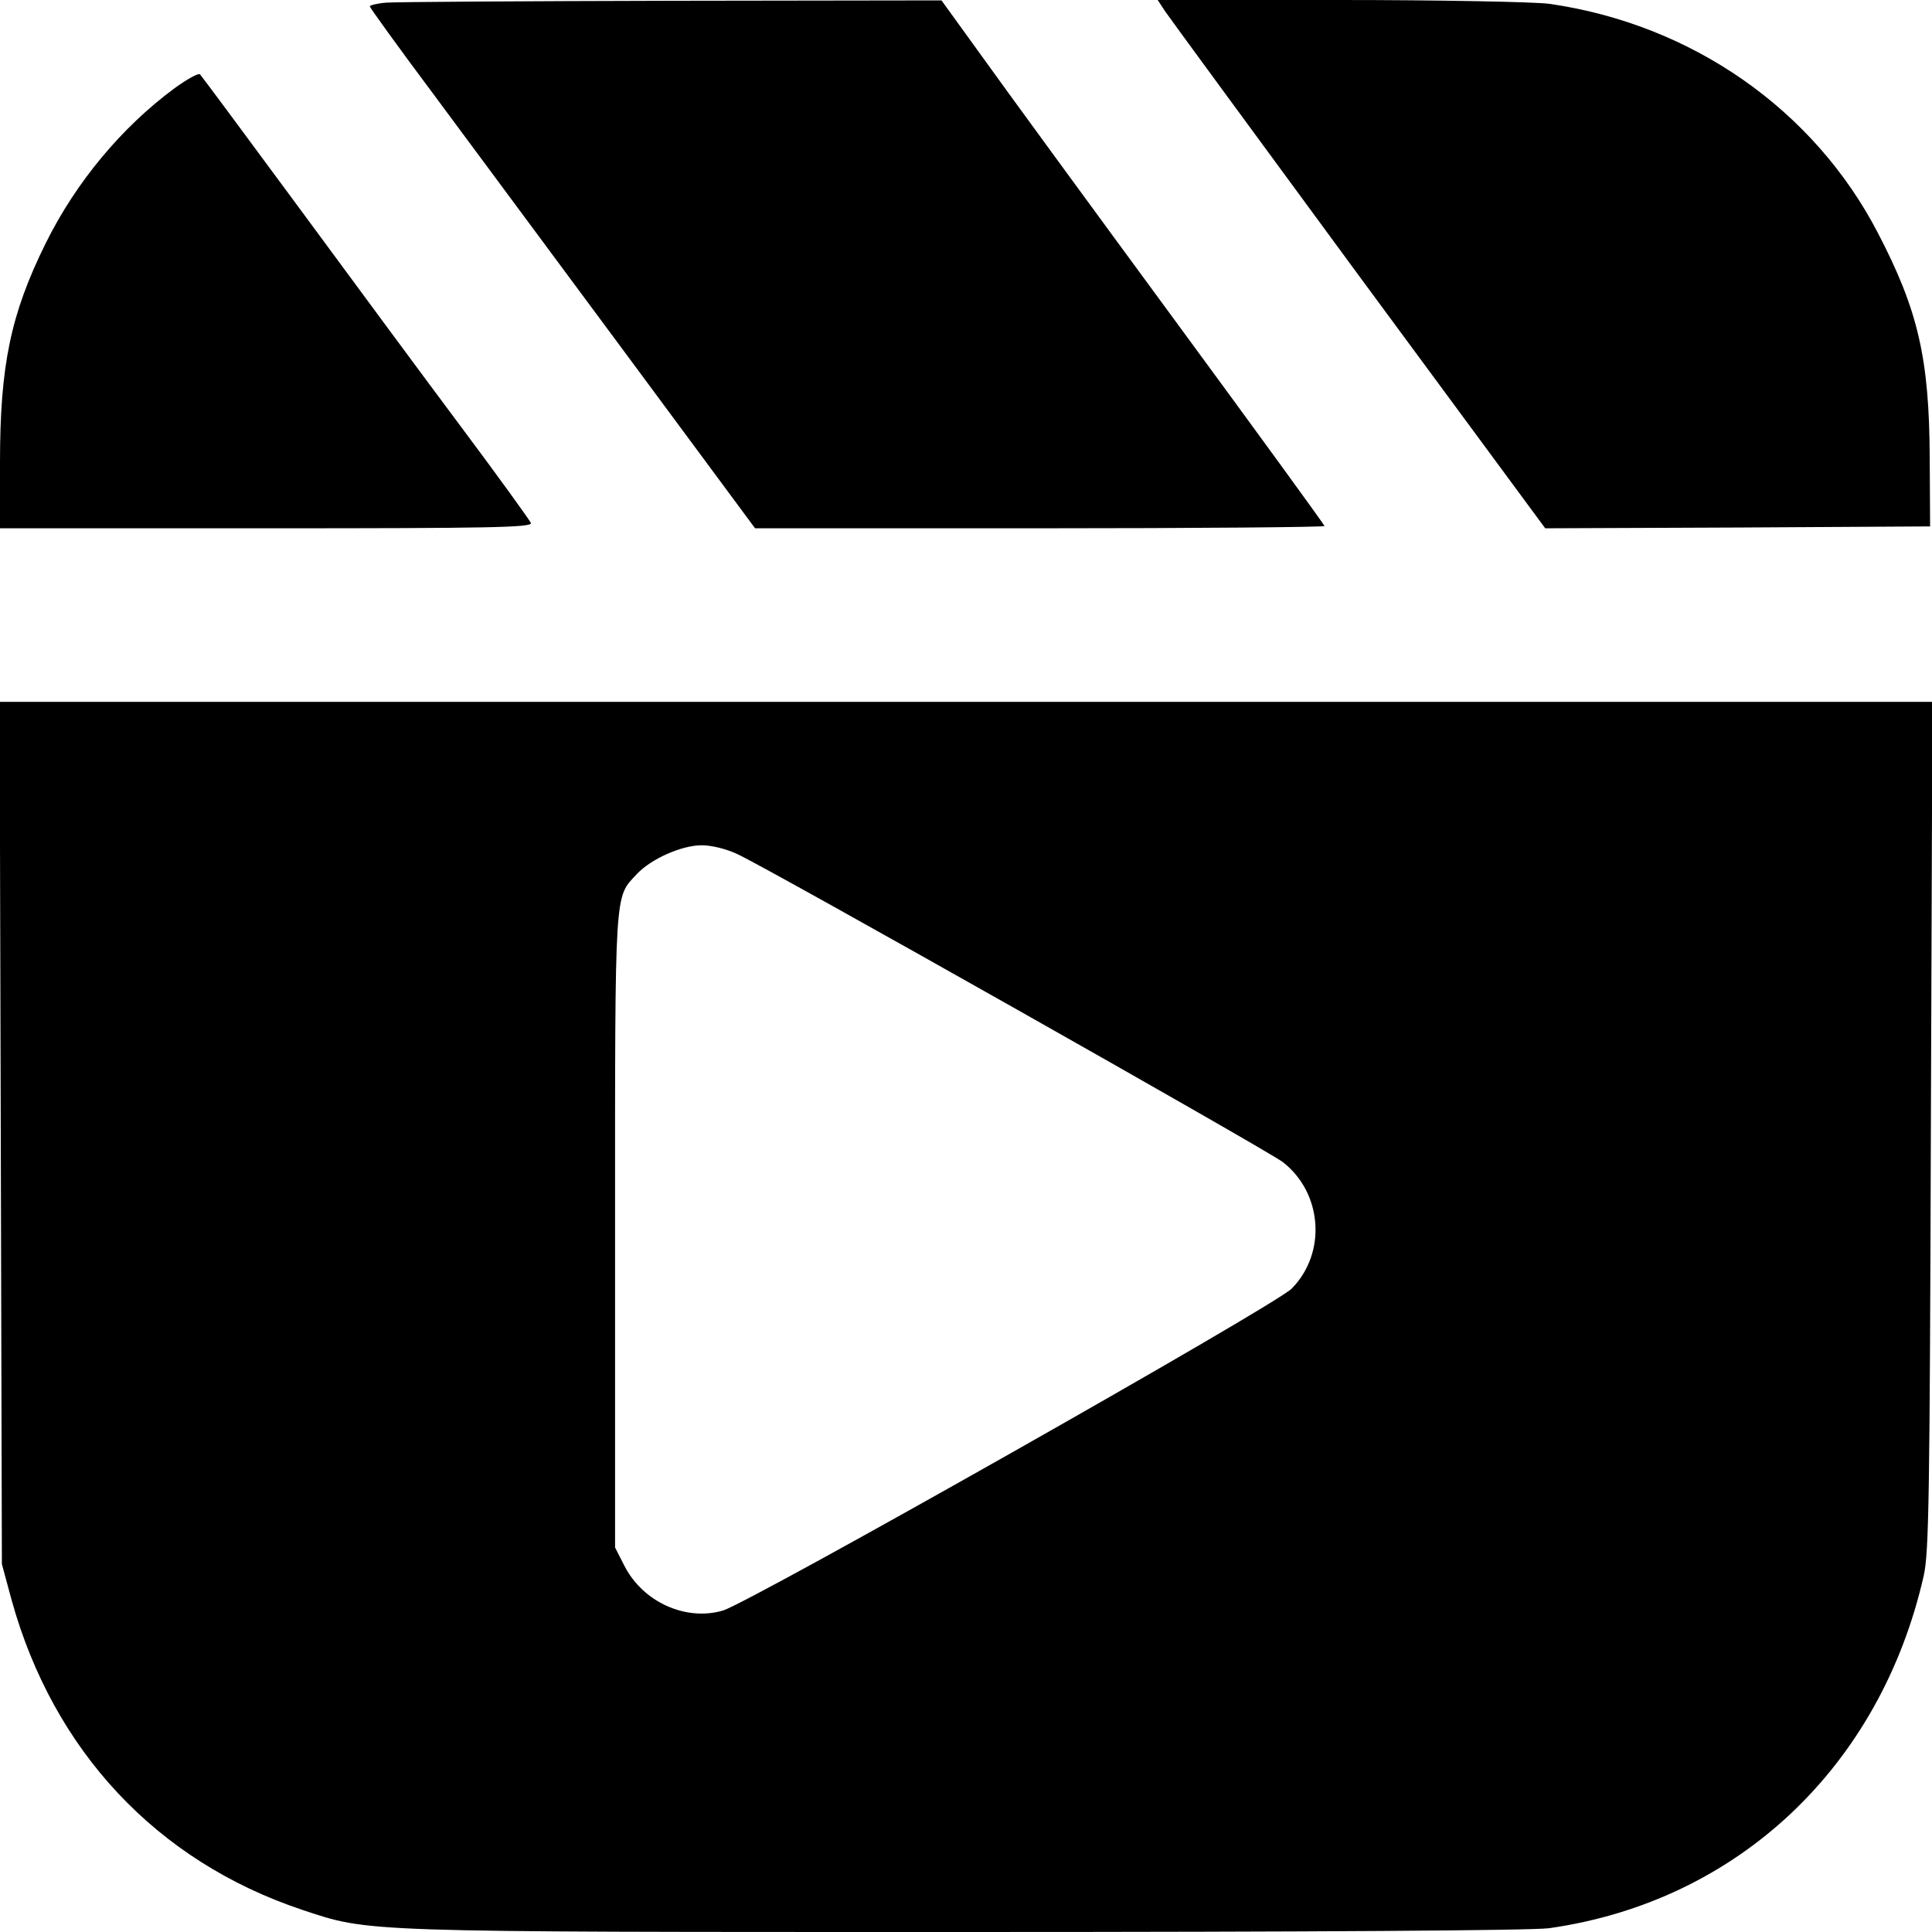
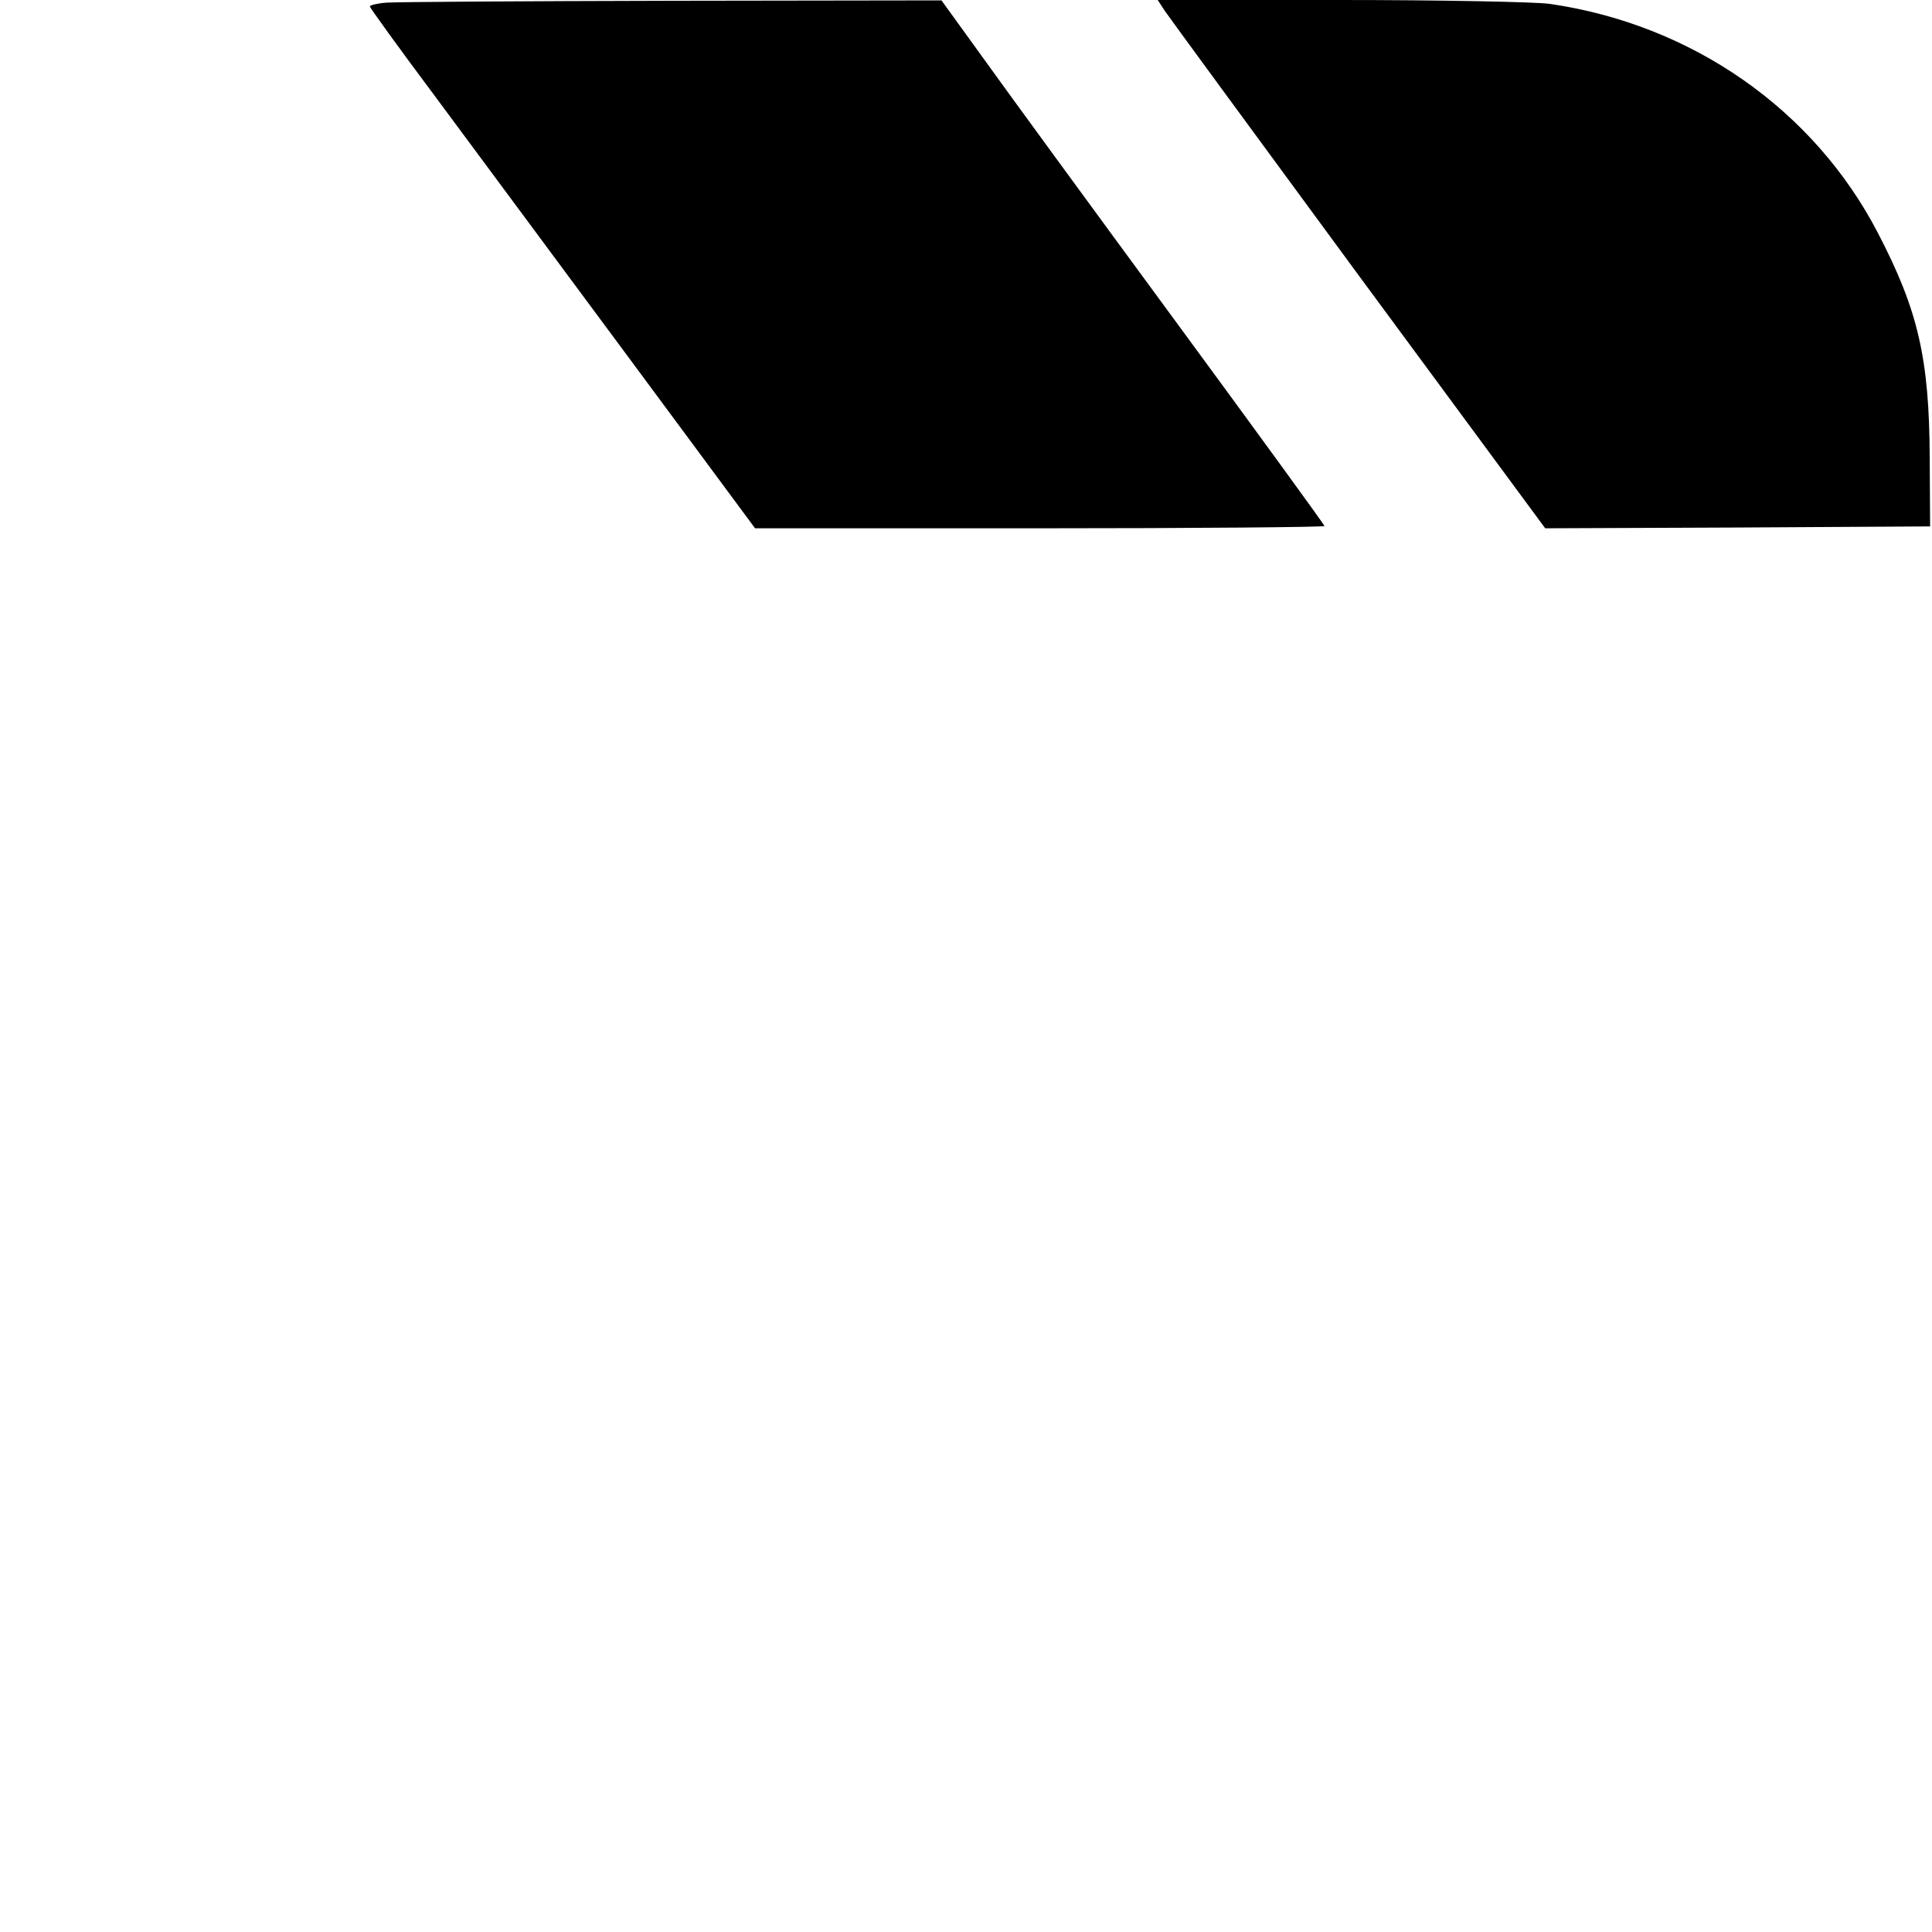
<svg xmlns="http://www.w3.org/2000/svg" width="45" height="45" viewBox="0 0 45 45" fill="none">
  <g clip-path="url(#clip0_1818_15180)">
    <path d="M8.991 0.062C8.78 0.079 8.613 0.123 8.613 0.149C8.613 0.176 9.29 1.116 10.125 2.232C10.951 3.349 12.973 6.073 14.607 8.279L17.587 12.305H24.223C27.87 12.305 30.85 12.278 30.85 12.252C30.85 12.226 29.276 10.063 27.352 7.444C25.427 4.825 23.423 2.083 22.895 1.345L21.929 0.009L15.645 0.018C12.19 0.026 9.193 0.044 8.991 0.062Z" fill="black" />
    <path d="M27.132 0.255C27.22 0.387 29.25 3.155 31.641 6.407L35.991 12.305L40.474 12.287L44.956 12.261L44.947 10.679C44.938 8.341 44.675 7.225 43.743 5.432C42.249 2.549 39.401 0.562 36.079 0.088C35.736 0.044 33.557 0 31.219 0H26.965L27.132 0.255Z" fill="black" />
-     <path d="M4.052 2.065C2.83 2.971 1.767 4.245 1.063 5.669C0.246 7.321 0 8.517 0 10.775V12.305H6.205C11.399 12.305 12.401 12.287 12.366 12.182C12.34 12.12 11.619 11.118 10.758 9.967C9.896 8.815 8.191 6.504 6.961 4.834C5.73 3.164 4.693 1.767 4.658 1.731C4.623 1.696 4.351 1.846 4.052 2.065Z" fill="black" />
-     <path d="M0.018 26.385L0.044 36.431L0.272 37.274C1.248 40.781 3.647 43.348 7.031 44.481C8.622 45.009 8.288 45 22.5 45C30.621 45 35.692 44.965 36.079 44.912C40.474 44.288 43.796 41.15 44.807 36.703C44.93 36.158 44.947 34.849 44.974 26.209L45.009 16.348H22.5H-0.009L0.018 26.385ZM17.183 19.898C17.912 20.232 29.549 26.807 29.883 27.07C30.806 27.791 30.902 29.189 30.085 30.015C29.681 30.419 17.499 37.31 16.84 37.512C15.979 37.767 14.977 37.318 14.546 36.475L14.326 36.044V28.652C14.326 20.575 14.309 20.927 14.836 20.355C15.17 20.004 15.873 19.688 16.348 19.688C16.576 19.688 16.928 19.775 17.183 19.898Z" fill="black" />
  </g>
  <defs>
    <clipPath id="clip0_1818_15180">
      <rect width="45" height="45" fill="white" />
    </clipPath>
  </defs>
</svg>